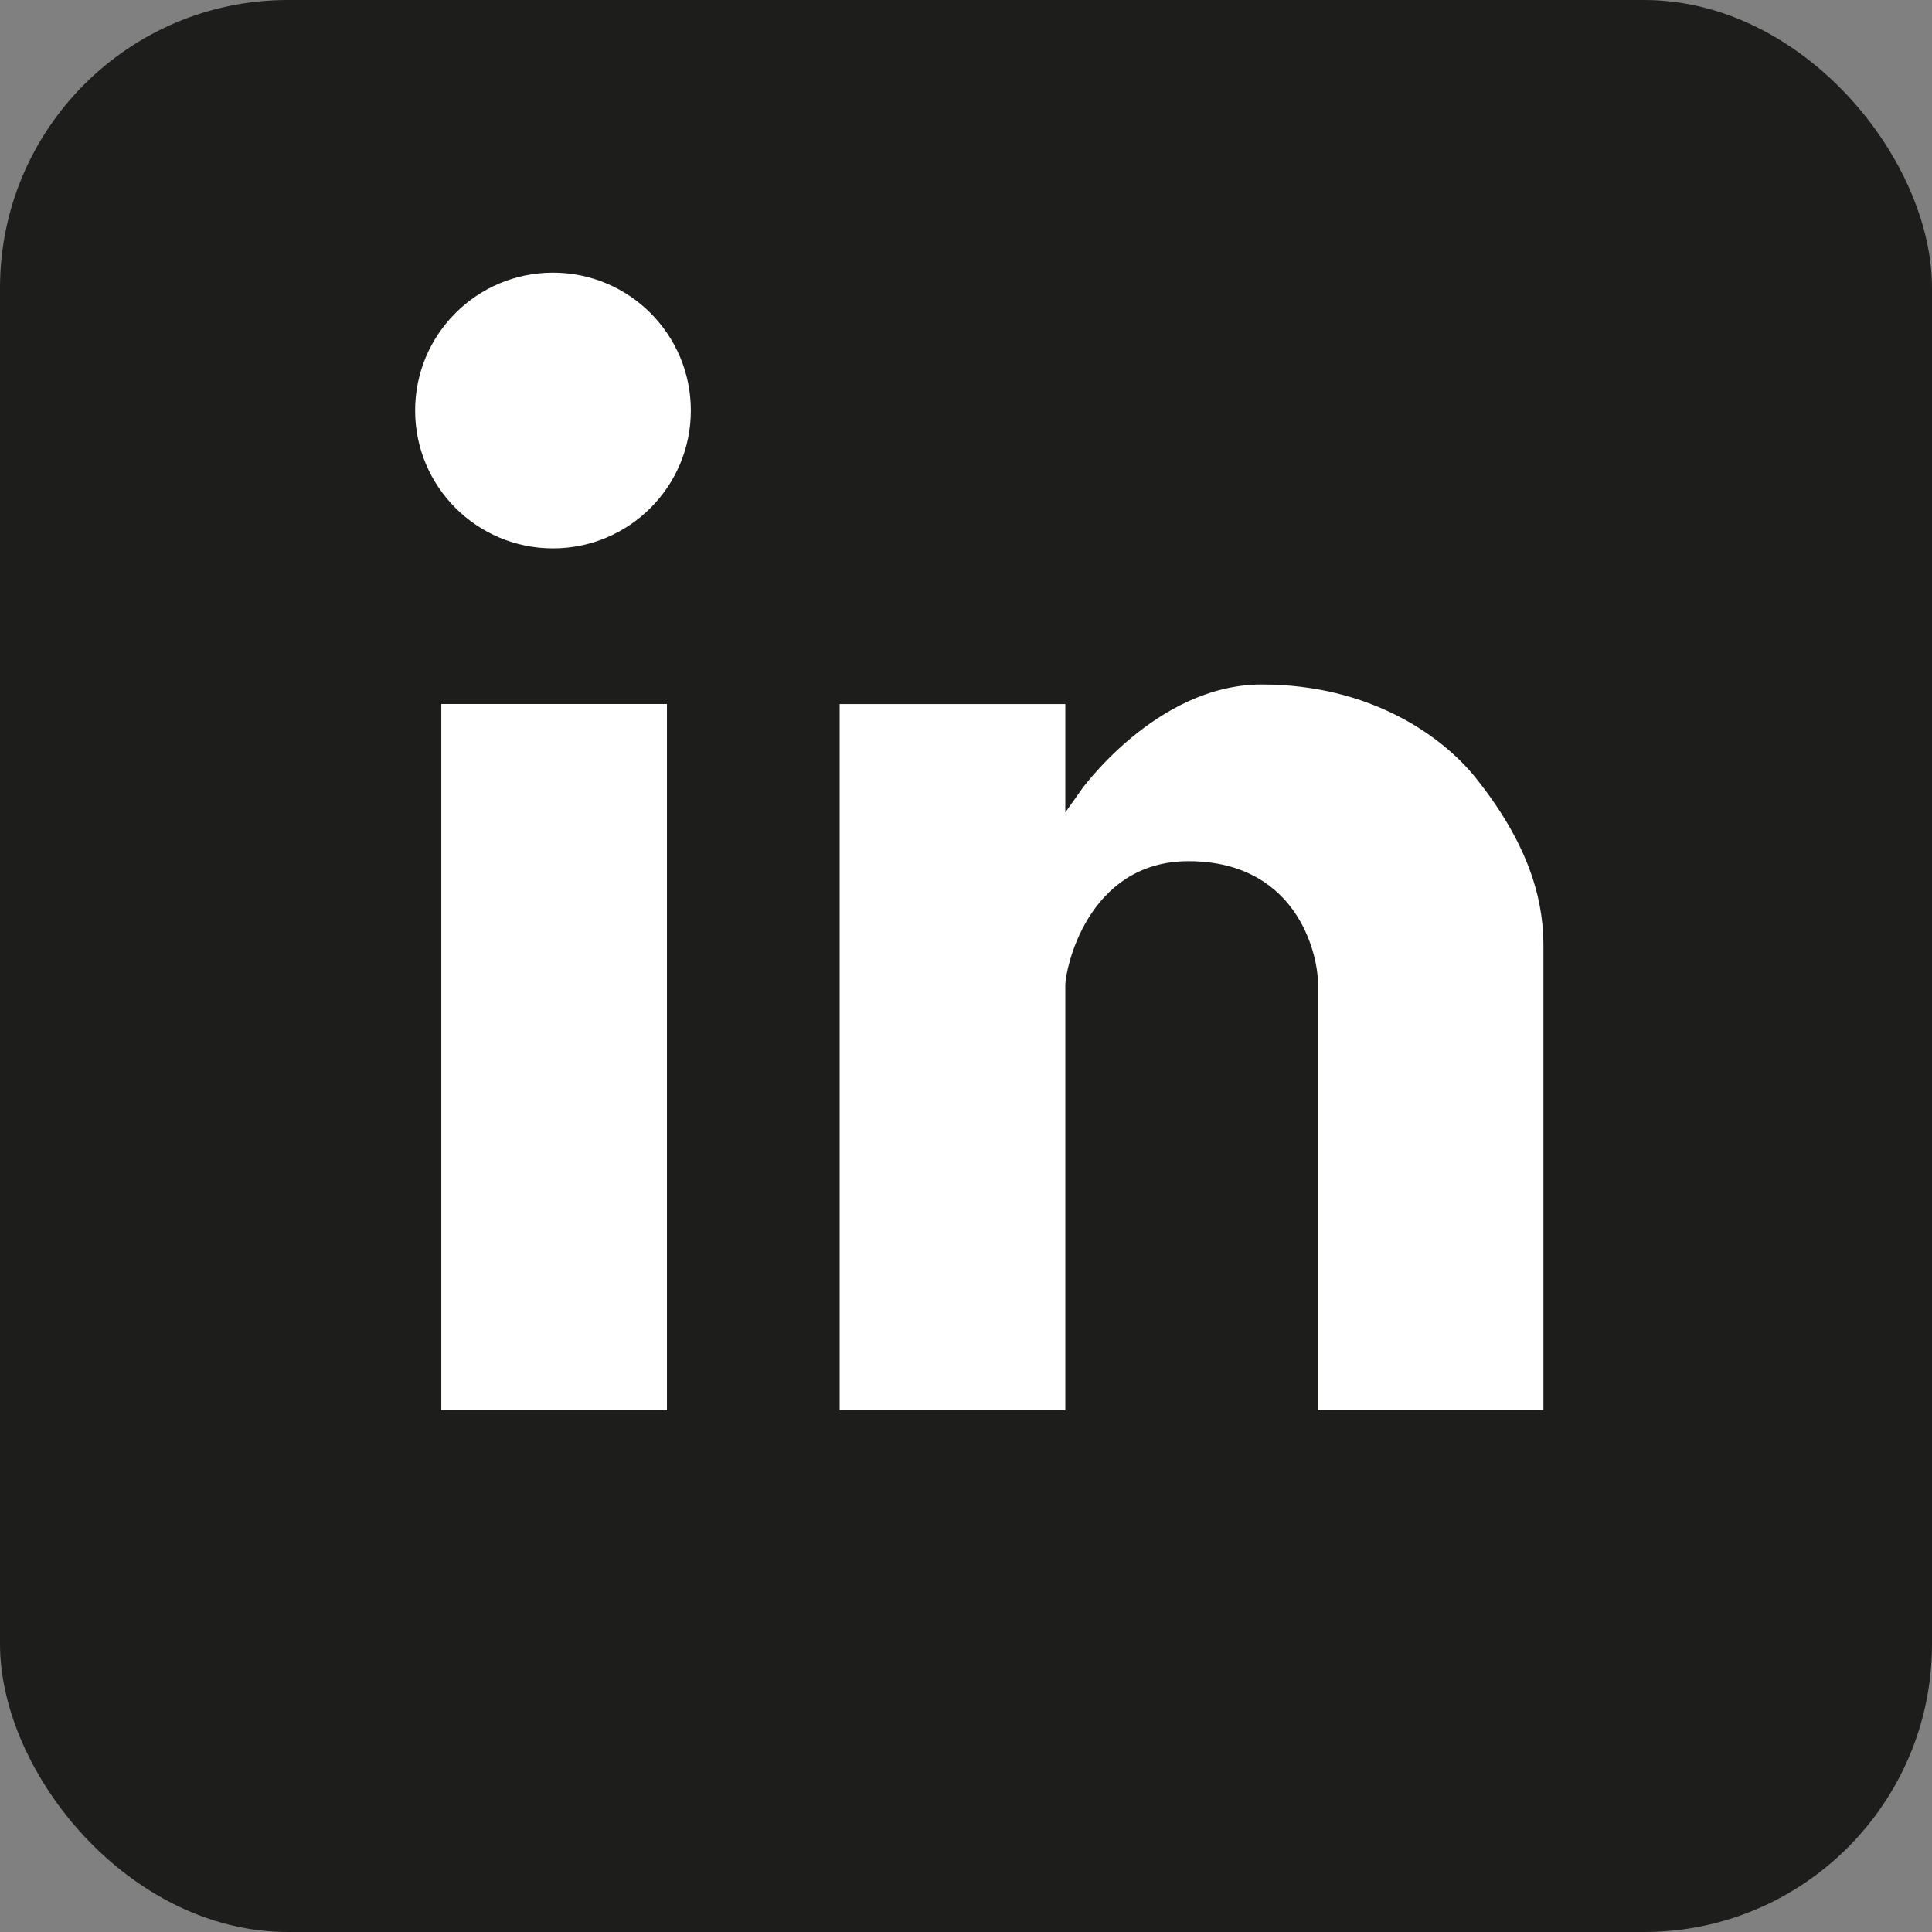
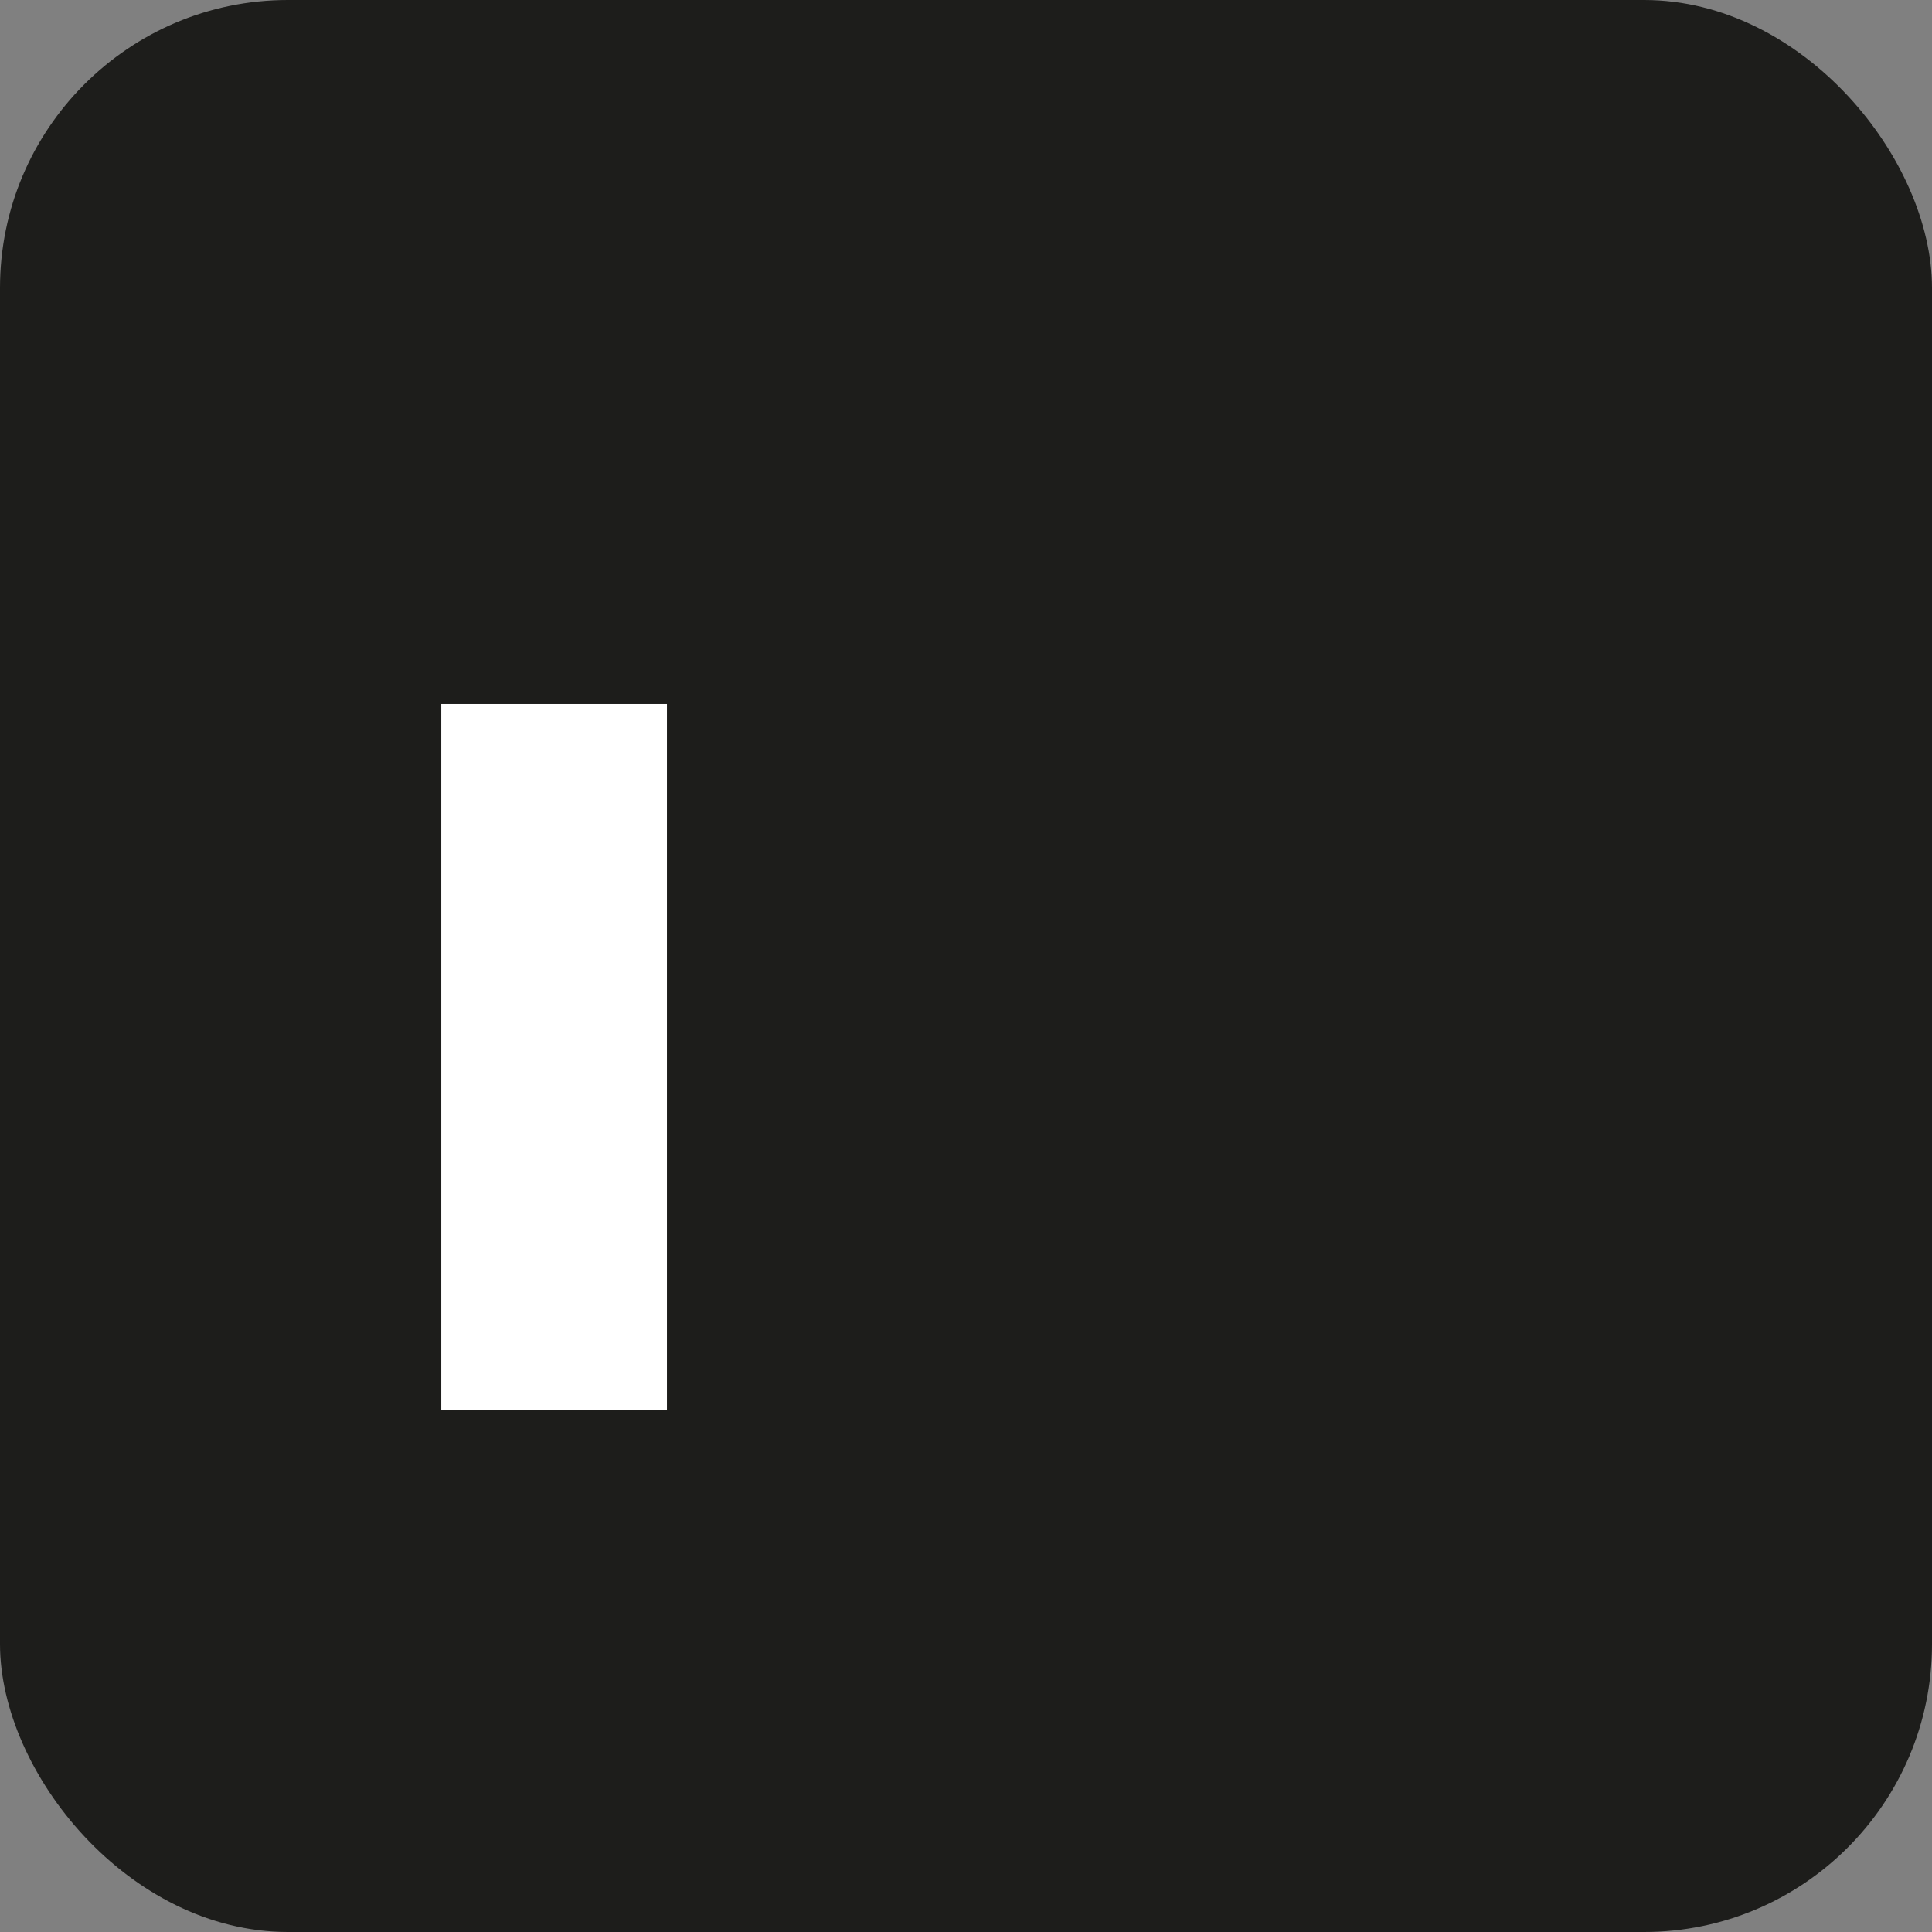
<svg xmlns="http://www.w3.org/2000/svg" id="Layer_2" viewBox="0 0 246.66 246.66">
  <rect x="0" y="0" width="246.66" height="246.66" fill="#808080" stroke="none" />
  <defs>
    <style>.cls-1{fill:#fff;stroke:#1d1d1b;stroke-miterlimit:10;stroke-width:2px;}.cls-2{fill:#1d1d1b;stroke-width:0px;}</style>
  </defs>
  <g id="Laag_1">
    <rect class="cls-2" width="246.66" height="246.66" rx="36.76" ry="36.76" />
-     <circle class="cls-1" cx="70.6" cy="52.41" r="18.6" />
    <rect class="cls-1" x="55.34" y="88.88" width="30.81" height="92.15" />
-     <path class="cls-1" d="M167.24,125.05v55.98h30.81v-60.25c0-4.84-1.08-12.37-8.85-22.08-4.47-5.59-13.95-12.31-28.11-12.31s-24.08,14.16-24.08,14.16v-11.66h-30.81v92.15h30.81v-55.27c0-1.61,2.54-14.82,14.72-14.82,13.88,0,15.51,12.48,15.51,14.11Z" />
  </g>
</svg>